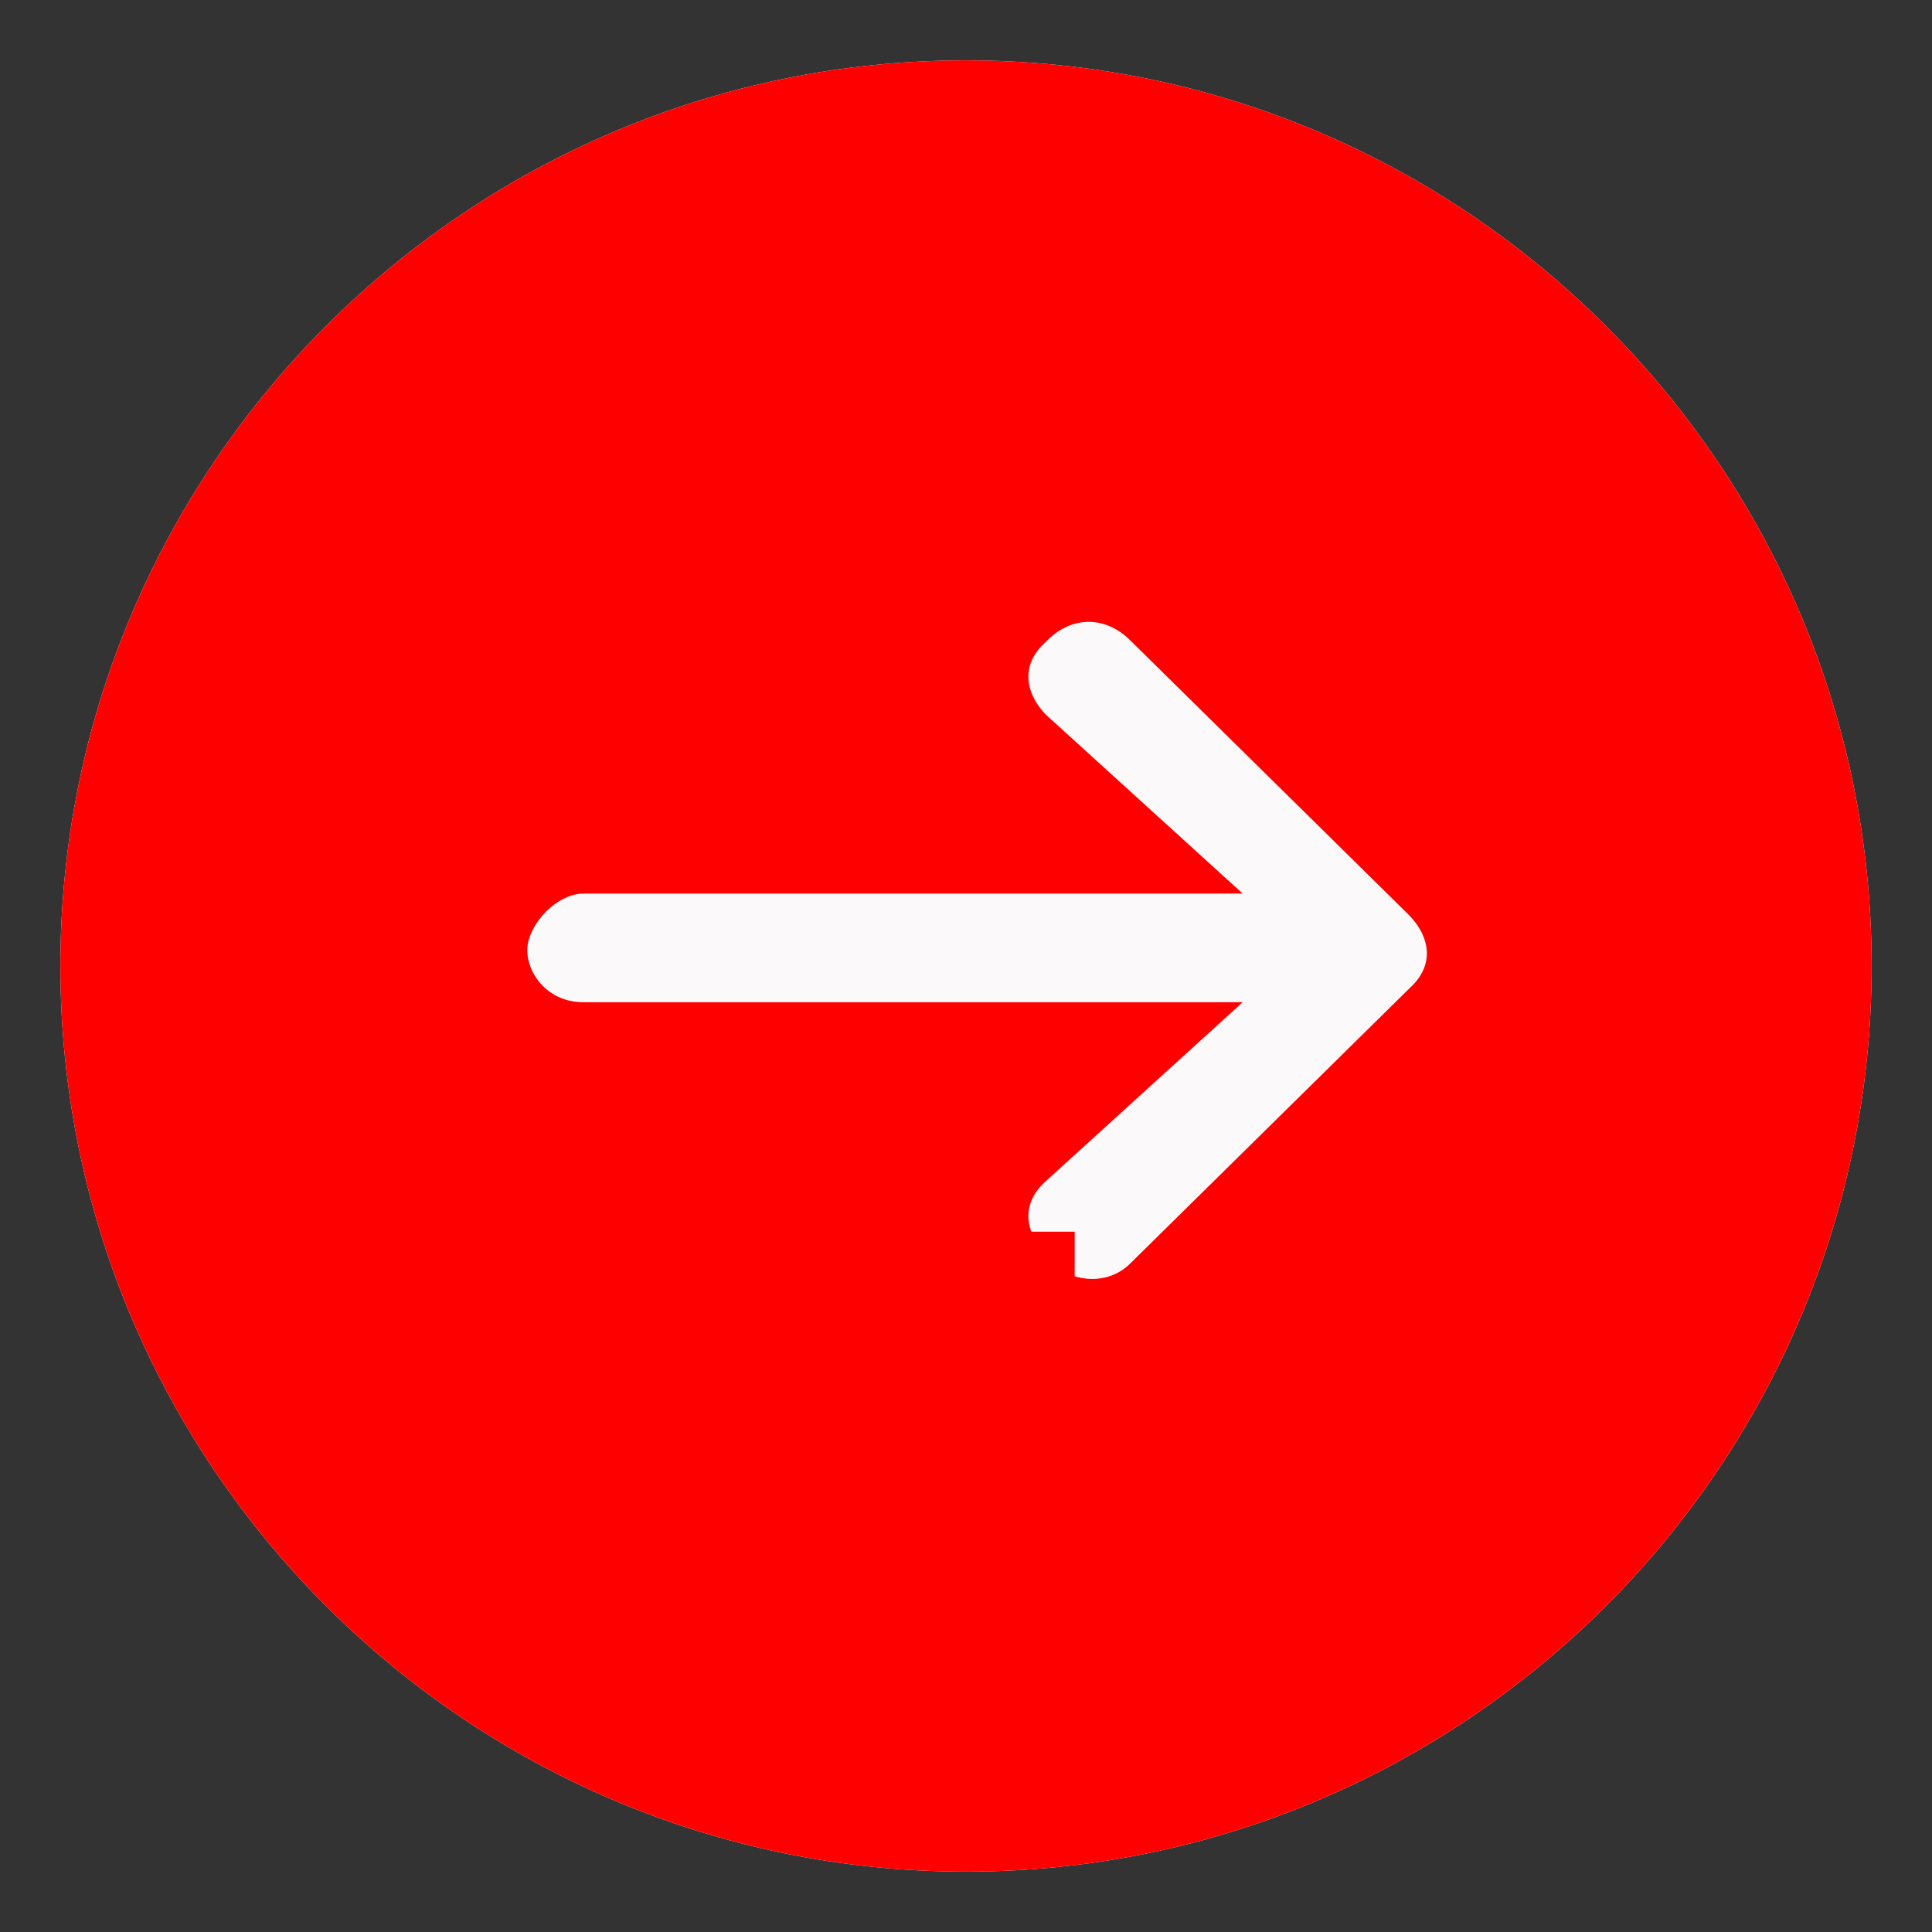
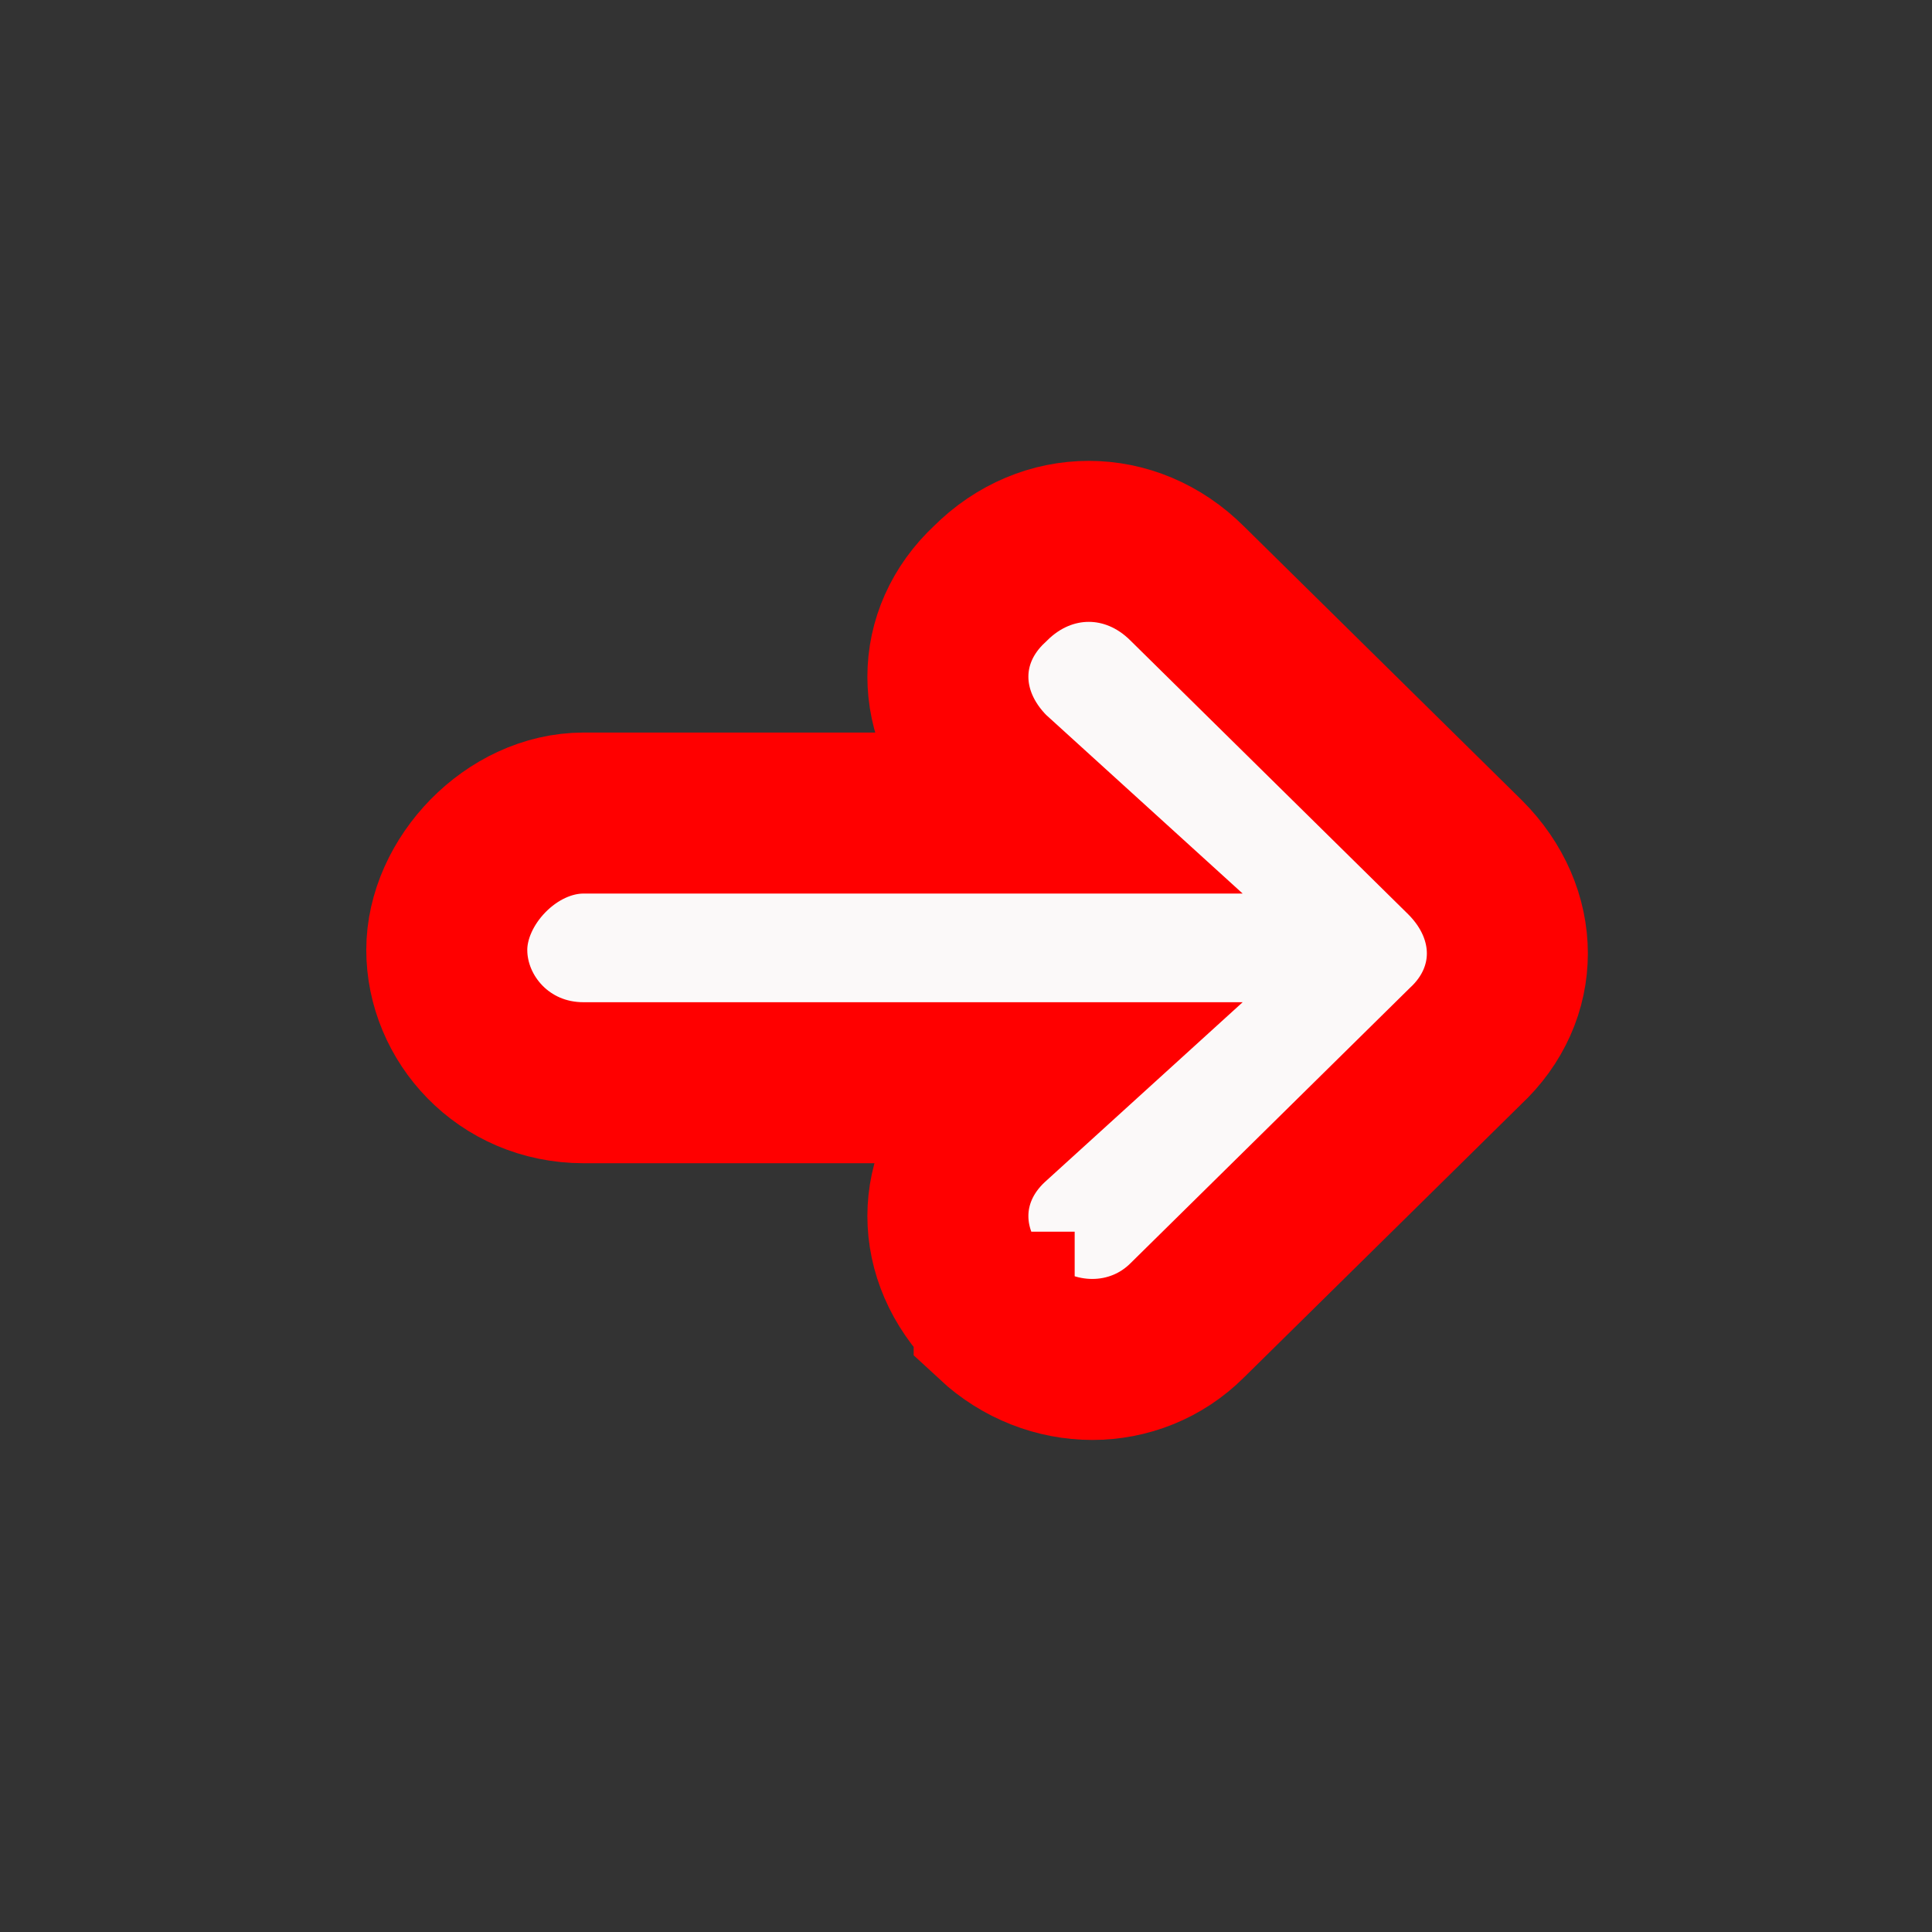
<svg xmlns="http://www.w3.org/2000/svg" version="1.1" viewBox="0 0 48 48">
  <rect x="0" y="0" width="48" height="48" fill="#333333" stroke="none" />
  <defs>
    <style>
      .cls-1, .cls-2 {
        fill: #fbf9f9;
      }

      .cls-3 {
        fill: red;
      }

      .cls-2 {
        fill-rule: evenodd;
        stroke: red;
        stroke-linecap: round;
        stroke-width: 4px;
      }
    </style>
  </defs>
  <g>
    <g id="Layer_1">
      <g id="Layer_1-2" data-name="Layer_1">
        <g id="Layer_1-2">
          <g id="Layer_1-2-2" data-name="Layer_1-2">
            <g id="Layer_1-2-2">
              <g id="Layer_1-2-2-2" data-name="Layer_1-2-2">
-                 <path class="cls-1" d="M24,46.5h0c-12.4,0-22.5-10.1-22.5-22.5h0C1.5,11.6,11.6,1.5,24,1.5h0c12.4,0,22.5,10.1,22.5,22.5h0c0,12.4-10.1,22.5-22.5,22.5Z" />
-                 <path class="cls-3" d="M24,46.5h0c-12.4,0-22.5-10.1-22.5-22.5h0C1.5,11.6,11.6,1.5,24,1.5h0c12.4,0,22.5,10.1,22.5,22.5h0c0,12.4-10.1,22.5-22.5,22.5Z" />
-                 <path class="cls-2" d="M24.6,32.6c-1.4-1.4-1.4-3.4,0-4.7l1.1-1h-11.2c-2,0-3.4-1.6-3.4-3.3s1.6-3.4,3.4-3.4h11.2l-1.1-1c-1.4-1.4-1.4-3.4,0-4.7,1.4-1.4,3.5-1.4,4.9,0l6.9,6.8c1.4,1.4,1.4,3.4,0,4.7l-6.9,6.8c-1.3,1.3-3.4,1.3-4.8,0h0v-.2Z" />
+                 <path class="cls-2" d="M24.6,32.6c-1.4-1.4-1.4-3.4,0-4.7l1.1-1h-11.2c-2,0-3.4-1.6-3.4-3.3s1.6-3.4,3.4-3.4h11.2l-1.1-1c-1.4-1.4-1.4-3.4,0-4.7,1.4-1.4,3.5-1.4,4.9,0l6.9,6.8c1.4,1.4,1.4,3.4,0,4.7l-6.9,6.8c-1.3,1.3-3.4,1.3-4.8,0v-.2Z" />
              </g>
            </g>
          </g>
        </g>
      </g>
    </g>
  </g>
</svg>